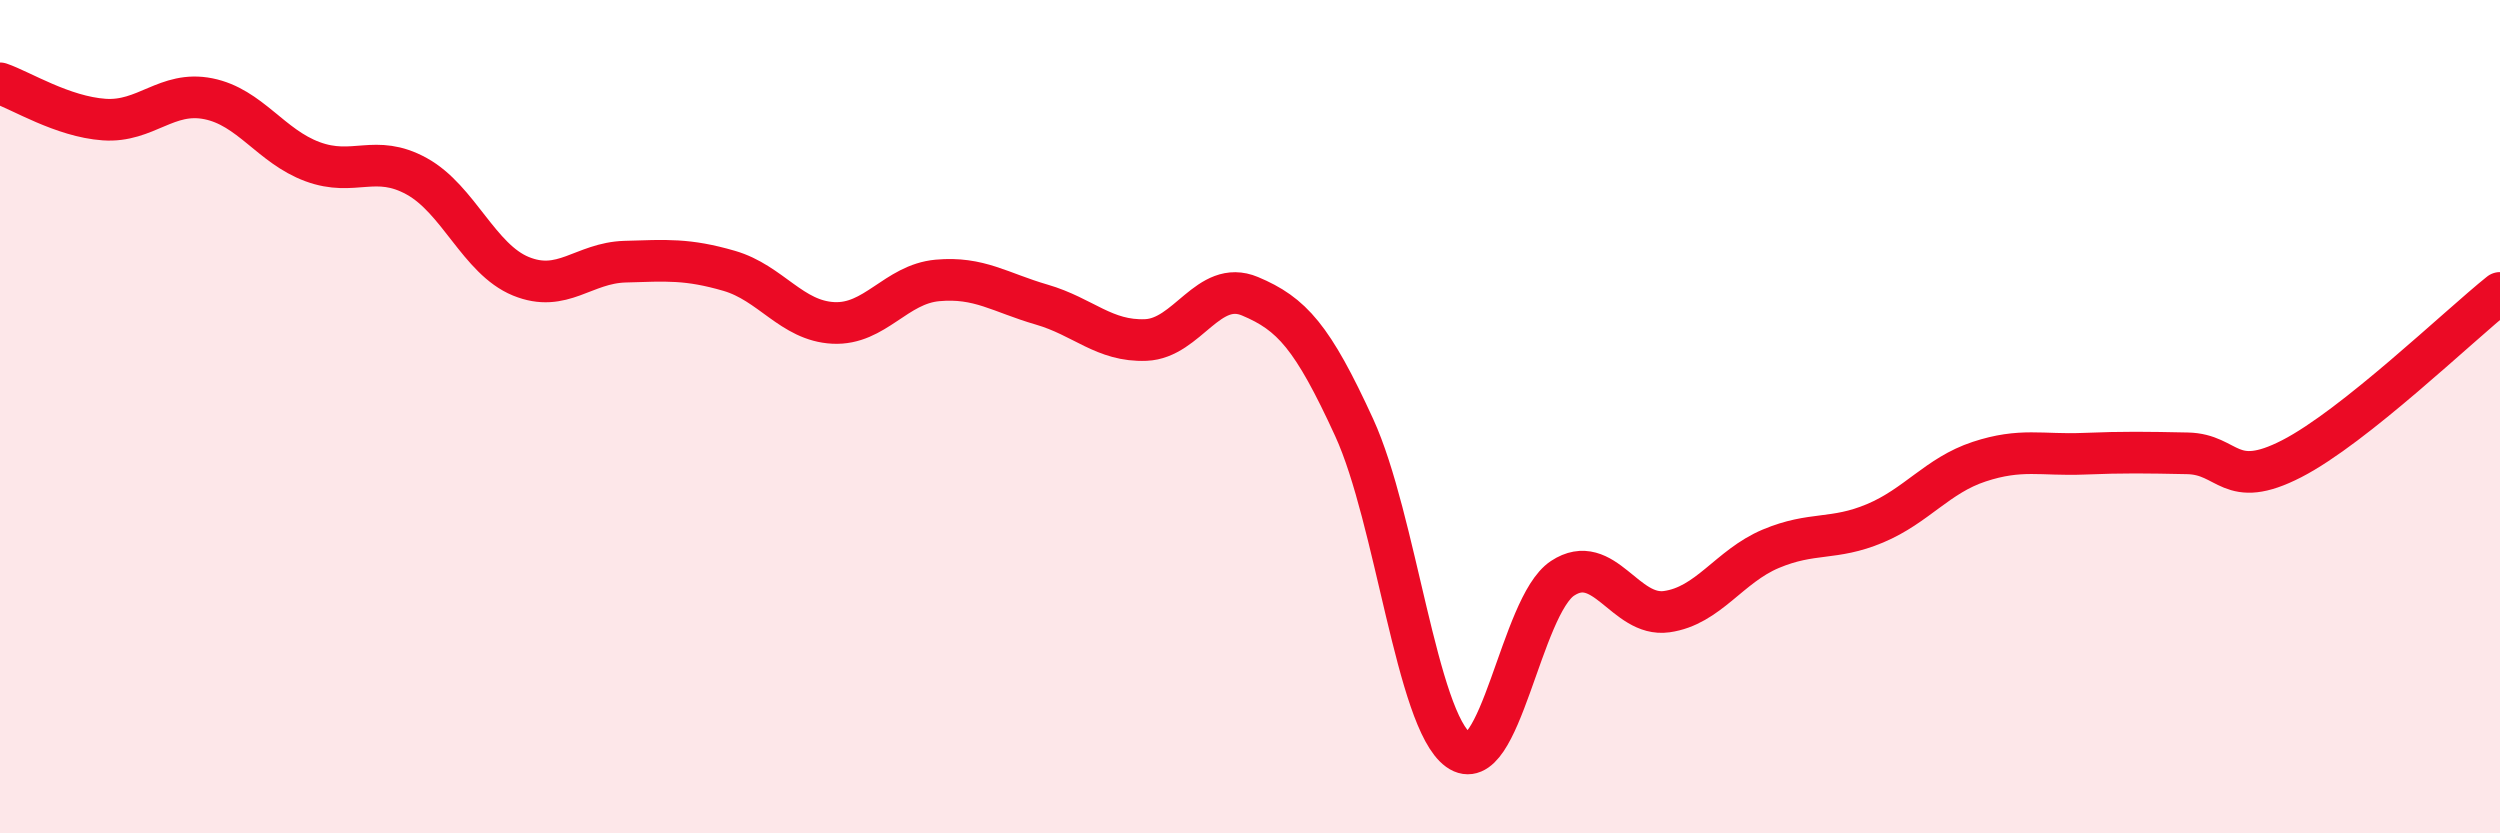
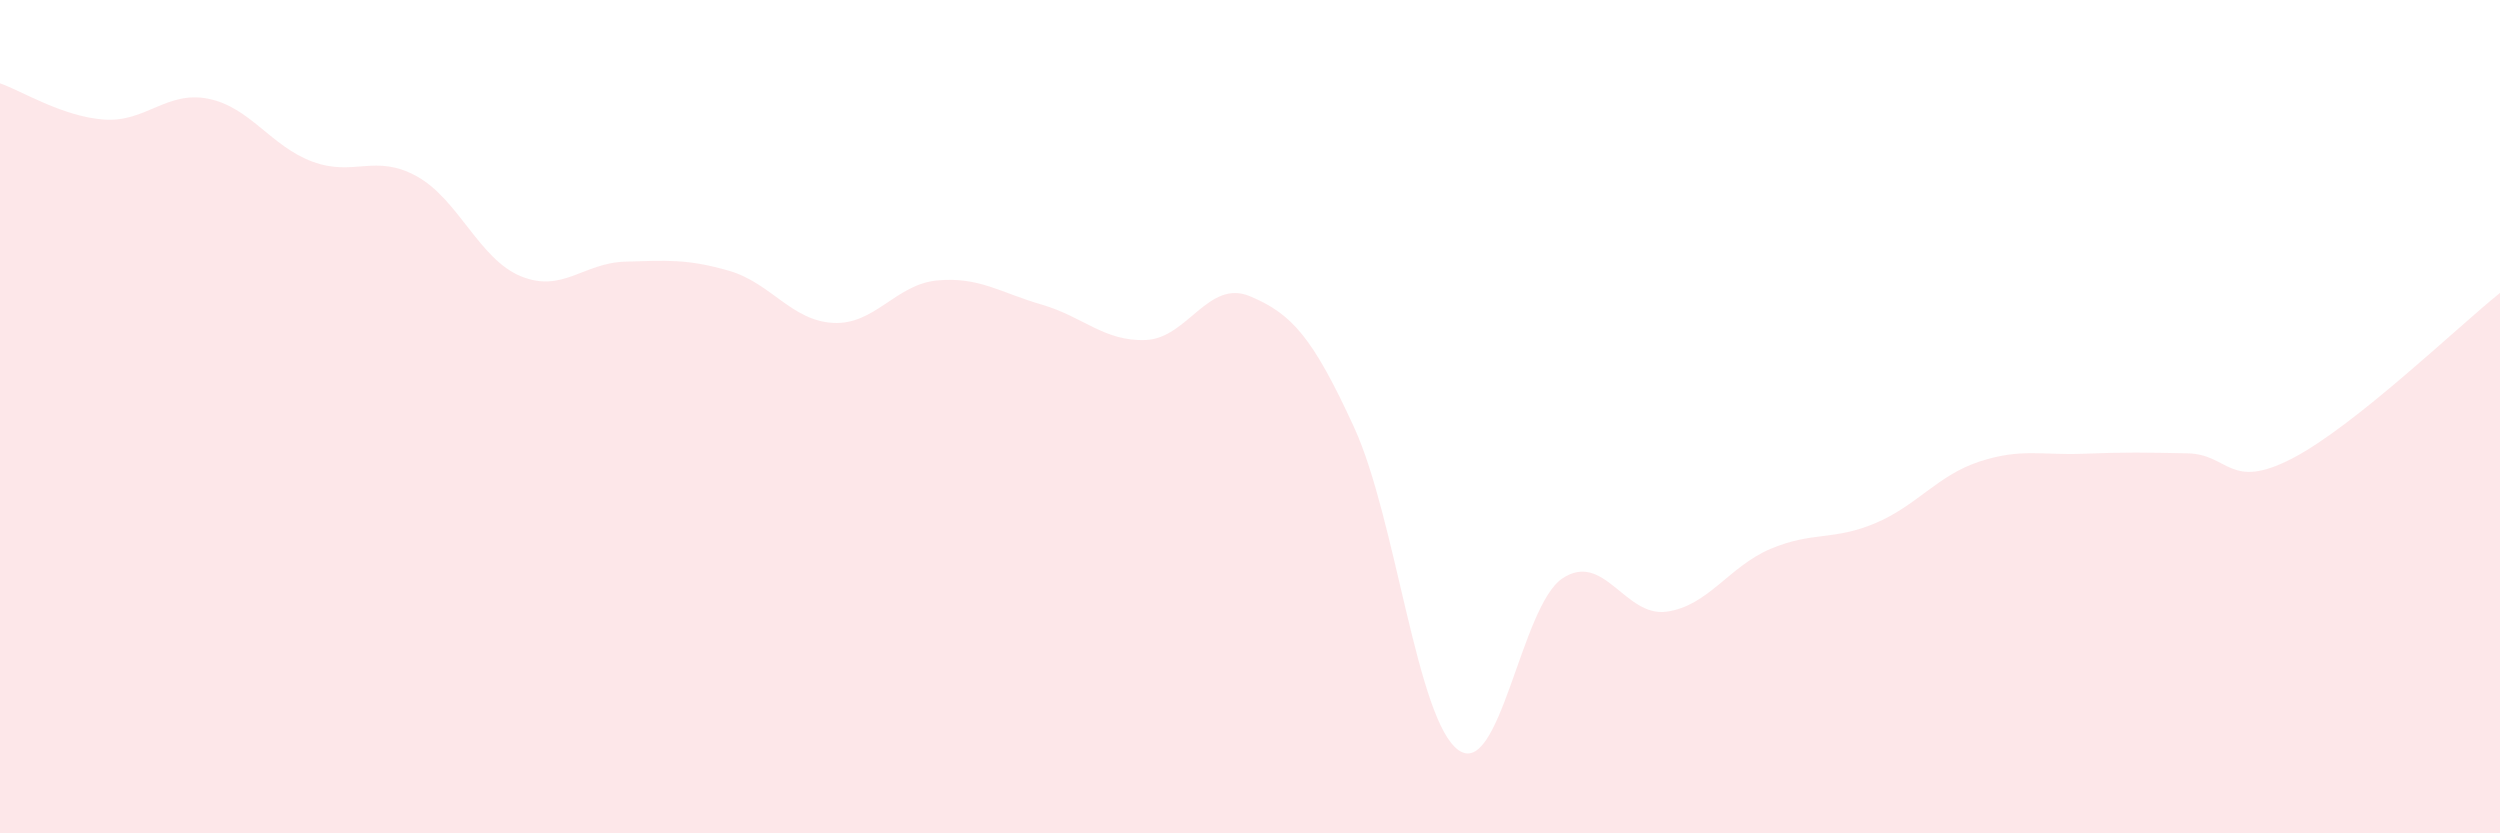
<svg xmlns="http://www.w3.org/2000/svg" width="60" height="20" viewBox="0 0 60 20">
  <path d="M 0,2 C 0.5,2.17 1.5,2.8 2.5,2.87 C 3.5,2.94 4,2.17 5,2.37 C 6,2.57 6.5,3.51 7.5,3.88 C 8.5,4.25 9,3.68 10,4.23 C 11,4.78 11.5,6.22 12.5,6.63 C 13.5,7.04 14,6.31 15,6.28 C 16,6.25 16.5,6.21 17.5,6.5 C 18.5,6.79 19,7.7 20,7.75 C 21,7.8 21.5,6.82 22.5,6.73 C 23.5,6.64 24,7.02 25,7.31 C 26,7.6 26.5,8.2 27.5,8.16 C 28.5,8.12 29,6.69 30,7.11 C 31,7.53 31.5,8.08 32.5,10.26 C 33.5,12.44 34,17.28 35,18 C 36,18.72 36.5,14.54 37.5,13.88 C 38.5,13.22 39,14.82 40,14.68 C 41,14.54 41.5,13.59 42.5,13.17 C 43.5,12.75 44,12.98 45,12.56 C 46,12.14 46.5,11.41 47.5,11.08 C 48.5,10.75 49,10.93 50,10.89 C 51,10.85 51.5,10.86 52.5,10.88 C 53.5,10.9 53.5,11.78 55,11.01 C 56.5,10.24 59,7.83 60,7.03L60 20L0 20Z" fill="#EB0A25" opacity="0.1" stroke-linecap="round" stroke-linejoin="round" />
-   <path d="M 0,2 C 0.5,2.17 1.5,2.8 2.5,2.87 C 3.5,2.94 4,2.17 5,2.37 C 6,2.57 6.5,3.51 7.5,3.88 C 8.5,4.25 9,3.68 10,4.23 C 11,4.78 11.5,6.22 12.5,6.63 C 13.5,7.04 14,6.31 15,6.28 C 16,6.25 16.5,6.21 17.5,6.5 C 18.5,6.79 19,7.7 20,7.75 C 21,7.8 21.5,6.82 22.5,6.73 C 23.5,6.64 24,7.02 25,7.31 C 26,7.6 26.5,8.2 27.5,8.16 C 28.5,8.12 29,6.69 30,7.11 C 31,7.53 31.5,8.08 32.5,10.26 C 33.5,12.44 34,17.28 35,18 C 36,18.72 36.5,14.54 37.5,13.88 C 38.5,13.22 39,14.82 40,14.68 C 41,14.54 41.5,13.59 42.5,13.17 C 43.5,12.75 44,12.98 45,12.56 C 46,12.14 46.5,11.41 47.5,11.08 C 48.5,10.75 49,10.93 50,10.89 C 51,10.85 51.5,10.86 52.5,10.88 C 53.5,10.9 53.5,11.78 55,11.01 C 56.5,10.24 59,7.83 60,7.03" stroke="#EB0A25" stroke-width="1" fill="none" stroke-linecap="round" stroke-linejoin="round" />
</svg>